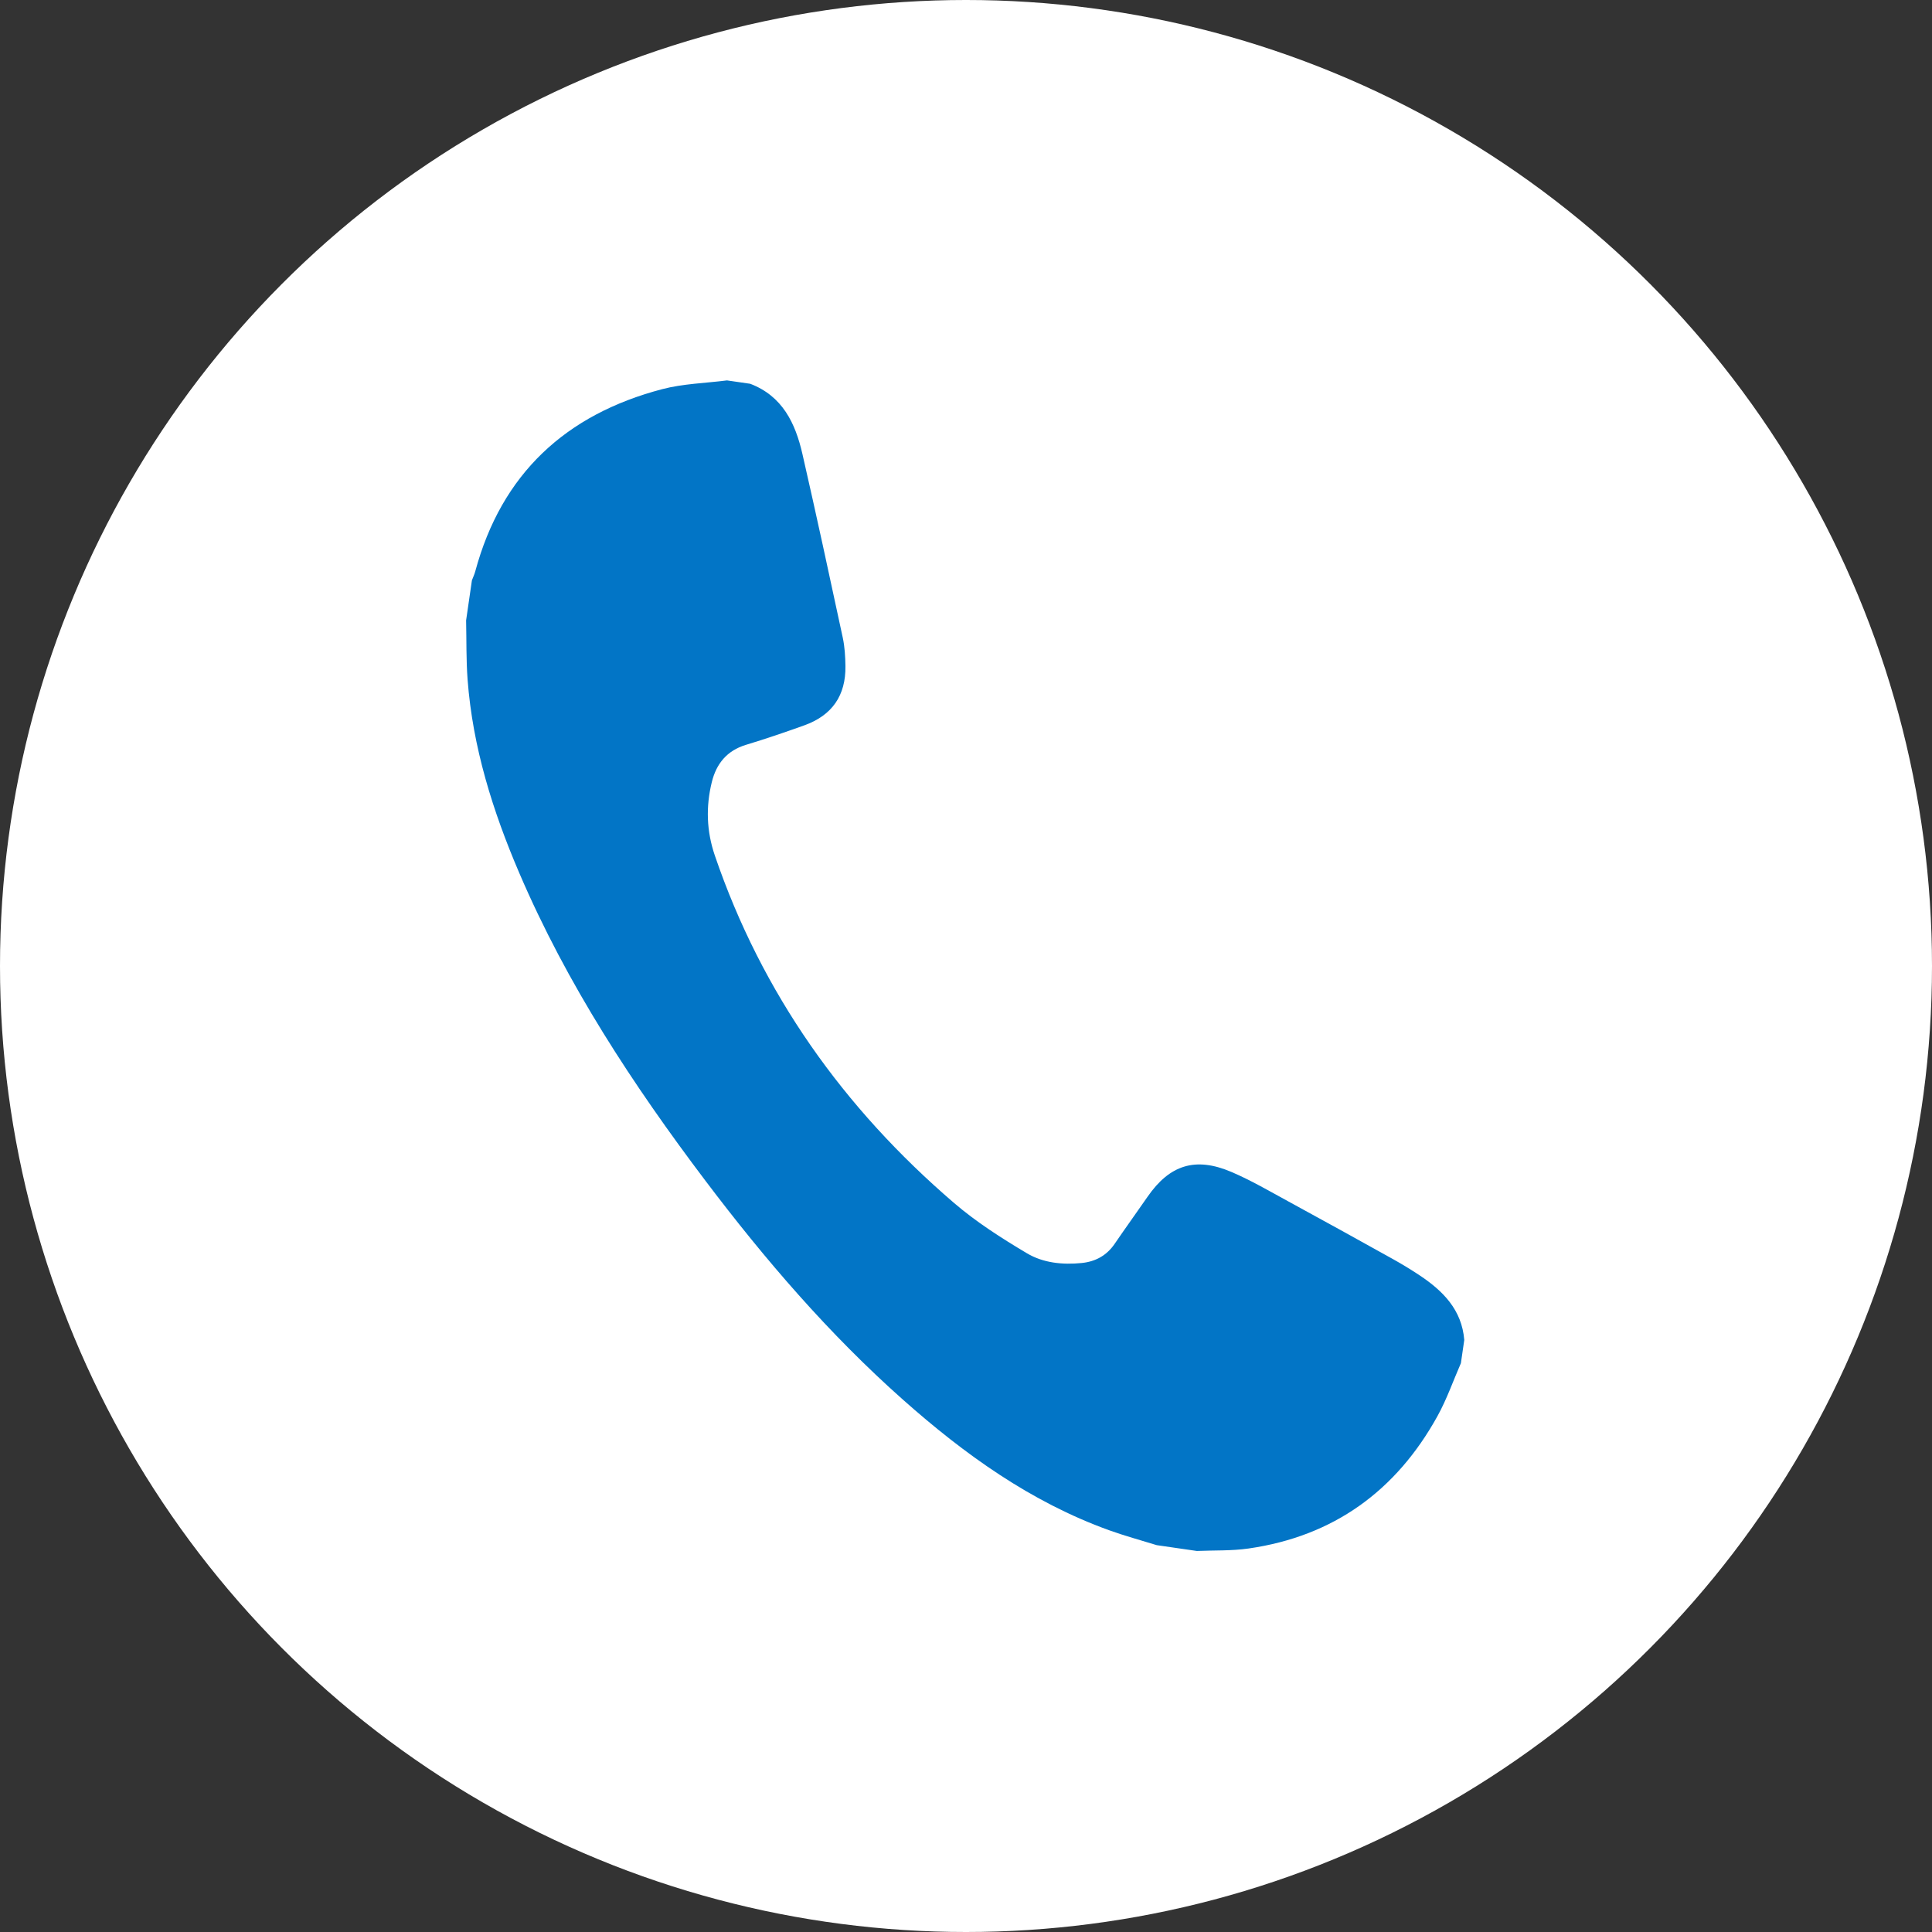
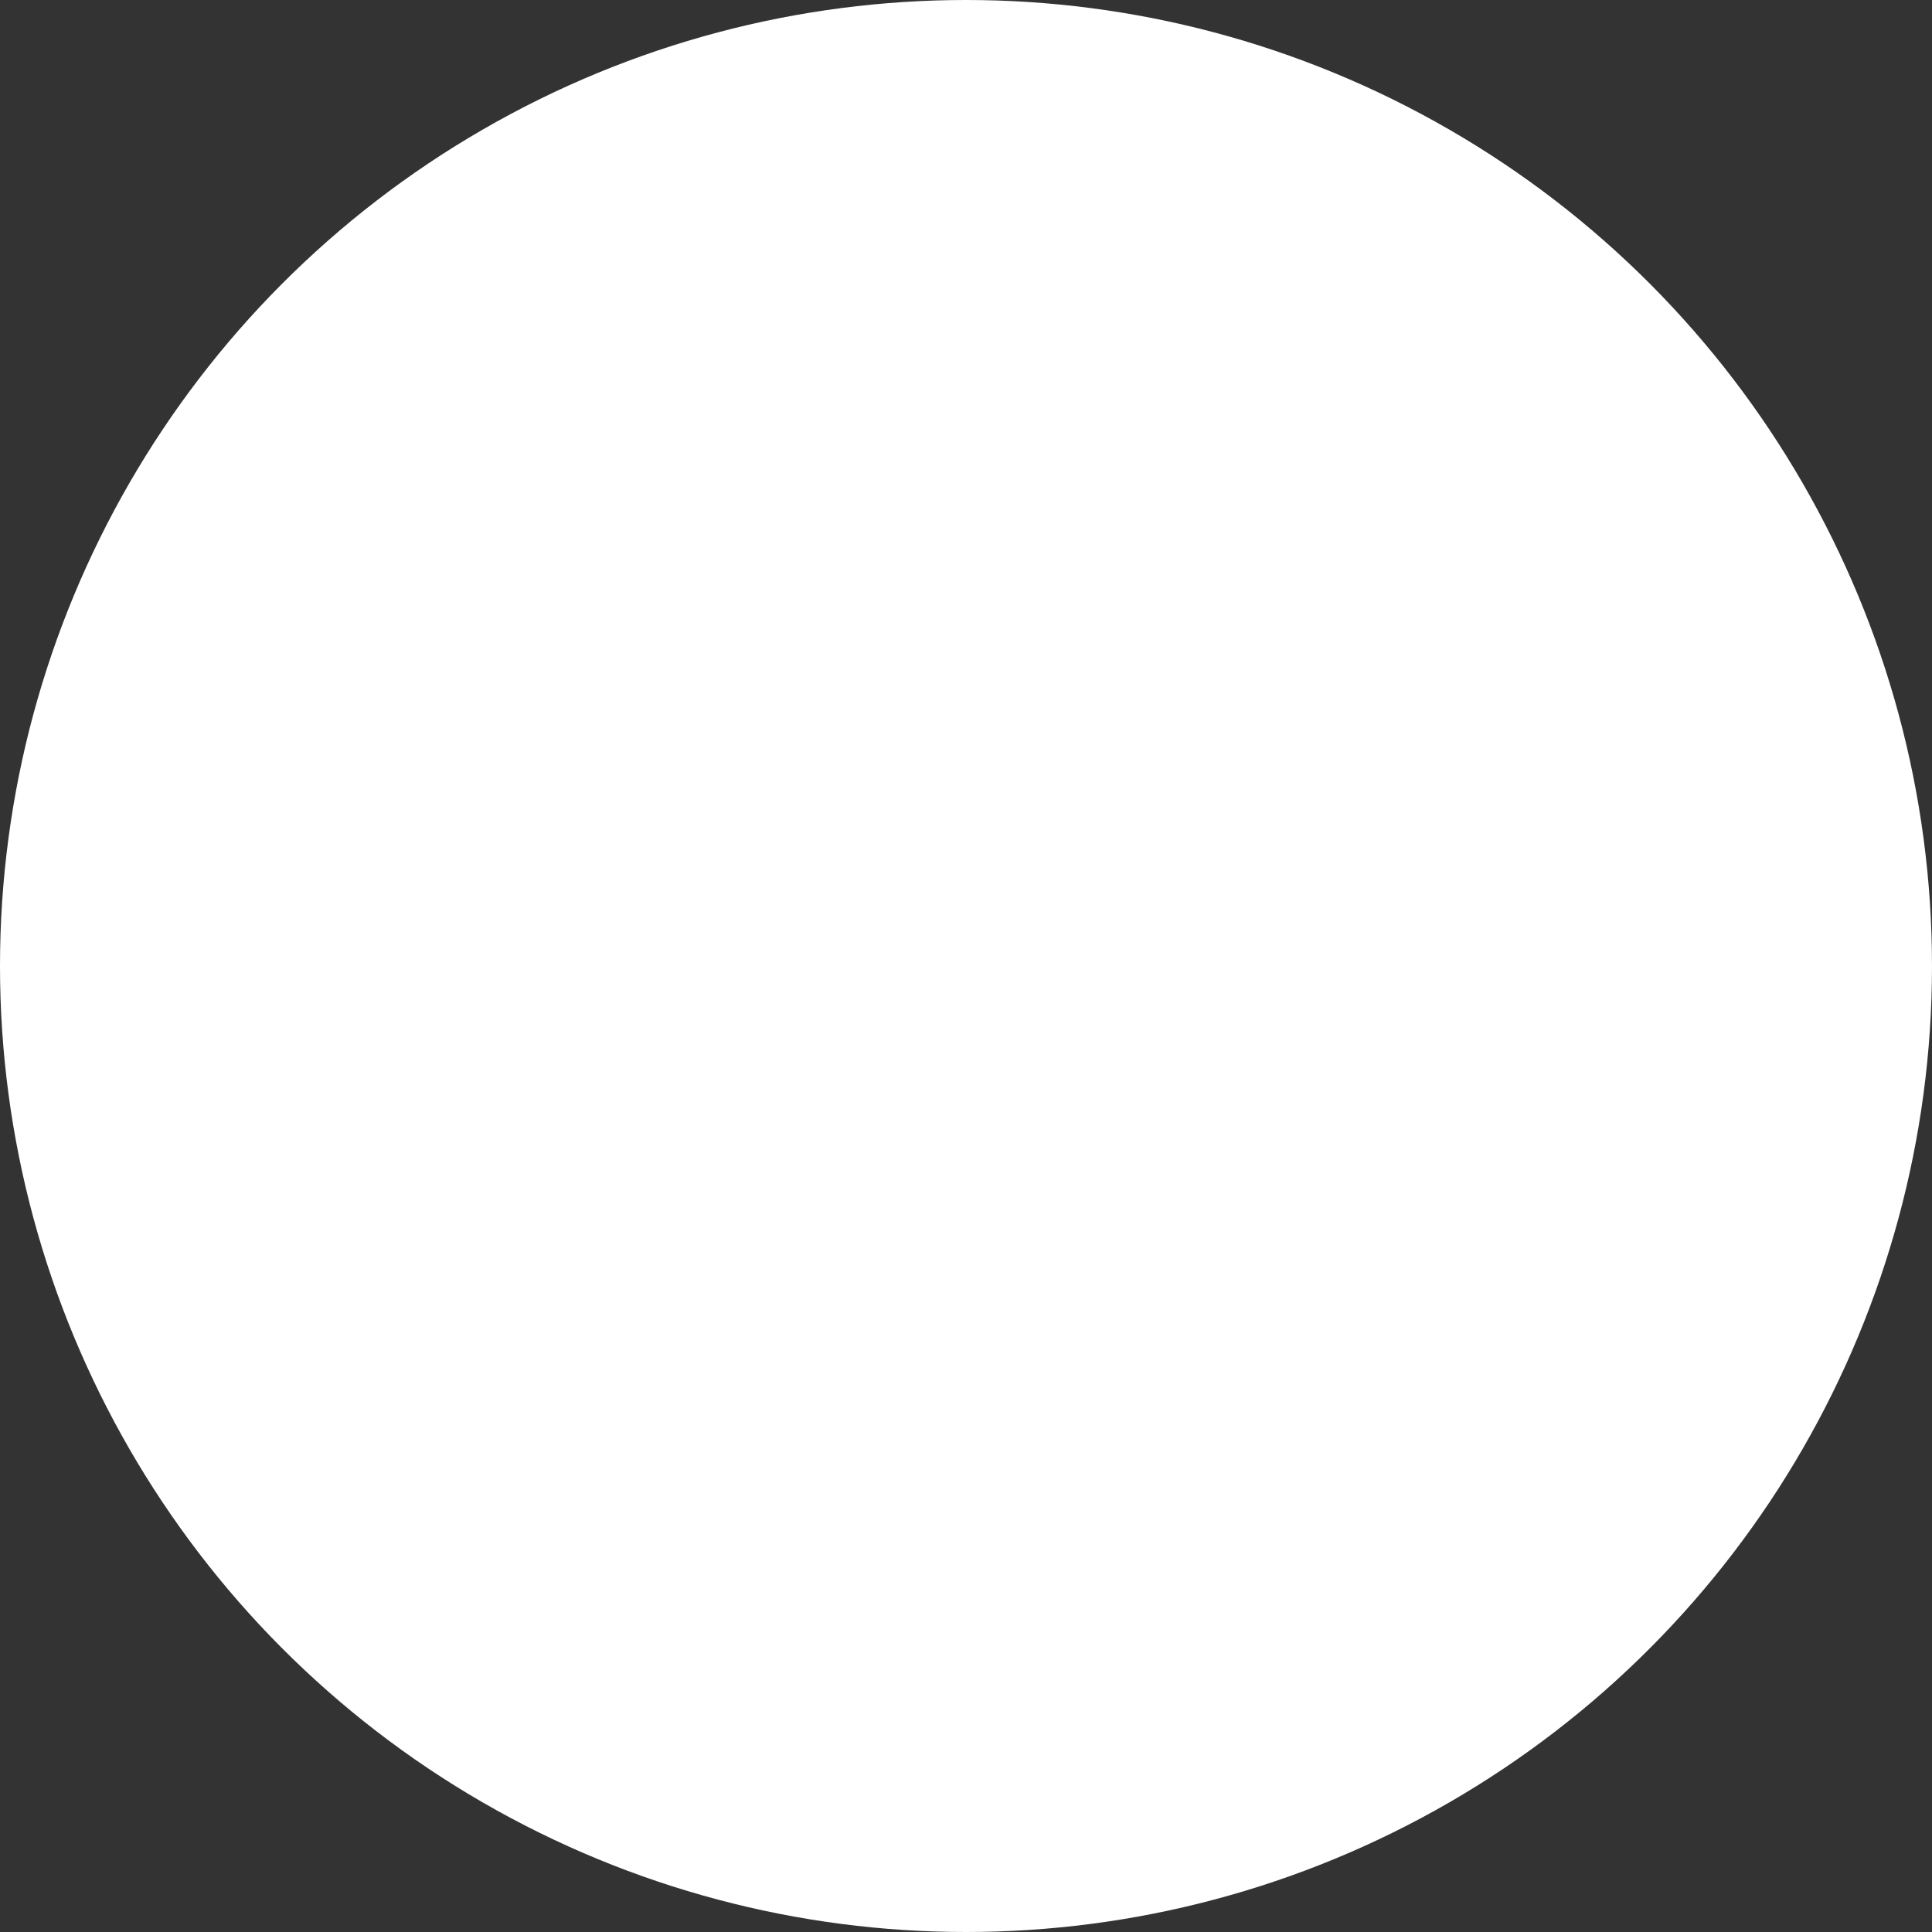
<svg xmlns="http://www.w3.org/2000/svg" version="1.1" id="Layer_1" x="0px" y="0px" width="494.622px" height="494.622px" viewBox="0 0 494.622 494.622" enable-background="new 0 0 494.622 494.622" xml:space="preserve">
  <rect x="0" y="0" width="494.622" height="494.622" fill="#333333" stroke="none" />
  <circle fill="#FFFFFF" cx="247.311" cy="247.311" r="247.311" />
-   <path fill="#0275C6" d="M192.061,98.252c8.264,3.143,11.567,10.091,13.364,17.945c3.581,15.65,6.966,31.346,10.334,47.043  c0.509,2.372,0.649,4.855,0.685,7.292c0.112,7.514-3.409,12.608-10.504,15.159c-4.952,1.779-9.939,3.48-14.975,5.005  c-4.877,1.478-7.581,4.847-8.734,9.551c-1.545,6.3-1.354,12.526,0.773,18.763c12.072,35.379,32.99,64.695,61.18,88.913  c5.733,4.925,12.224,9.069,18.741,12.945c4.143,2.465,9.126,2.981,14.021,2.481c3.506-0.357,6.372-1.908,8.418-4.902  c2.764-4.047,5.635-8.021,8.424-12.051c5.65-8.165,12.232-10.298,21.463-6.363c4.988,2.126,9.711,4.896,14.487,7.494  c9.003,4.899,17.97,9.866,26.927,14.849c2.297,1.278,4.547,2.65,6.737,4.103c6.015,3.992,10.847,8.836,11.474,16.573  c-0.287,1.979-0.574,3.959-0.861,5.938c-1.979,4.529-3.615,9.249-5.998,13.556c-10.582,19.129-26.583,30.771-48.382,33.898  c-4.351,0.624-8.815,0.44-13.229,0.629c-3.419-0.495-6.839-0.991-10.259-1.487c-4.063-1.263-8.183-2.371-12.182-3.813  c-20.067-7.239-37.028-19.442-52.807-33.445c-18.906-16.778-35.3-35.853-50.505-55.973c-18.621-24.642-35.5-50.356-47.717-78.871  c-6.789-15.847-11.92-32.174-13.223-49.481c-0.379-5.041-0.267-10.119-0.38-15.18c0.495-3.419,0.991-6.838,1.487-10.258  c0.286-0.755,0.64-1.491,0.849-2.267c6.736-25.013,23.179-40.185,47.864-46.667c5.356-1.406,11.049-1.527,16.587-2.24  C188.102,97.678,190.082,97.965,192.061,98.252z" />
</svg>